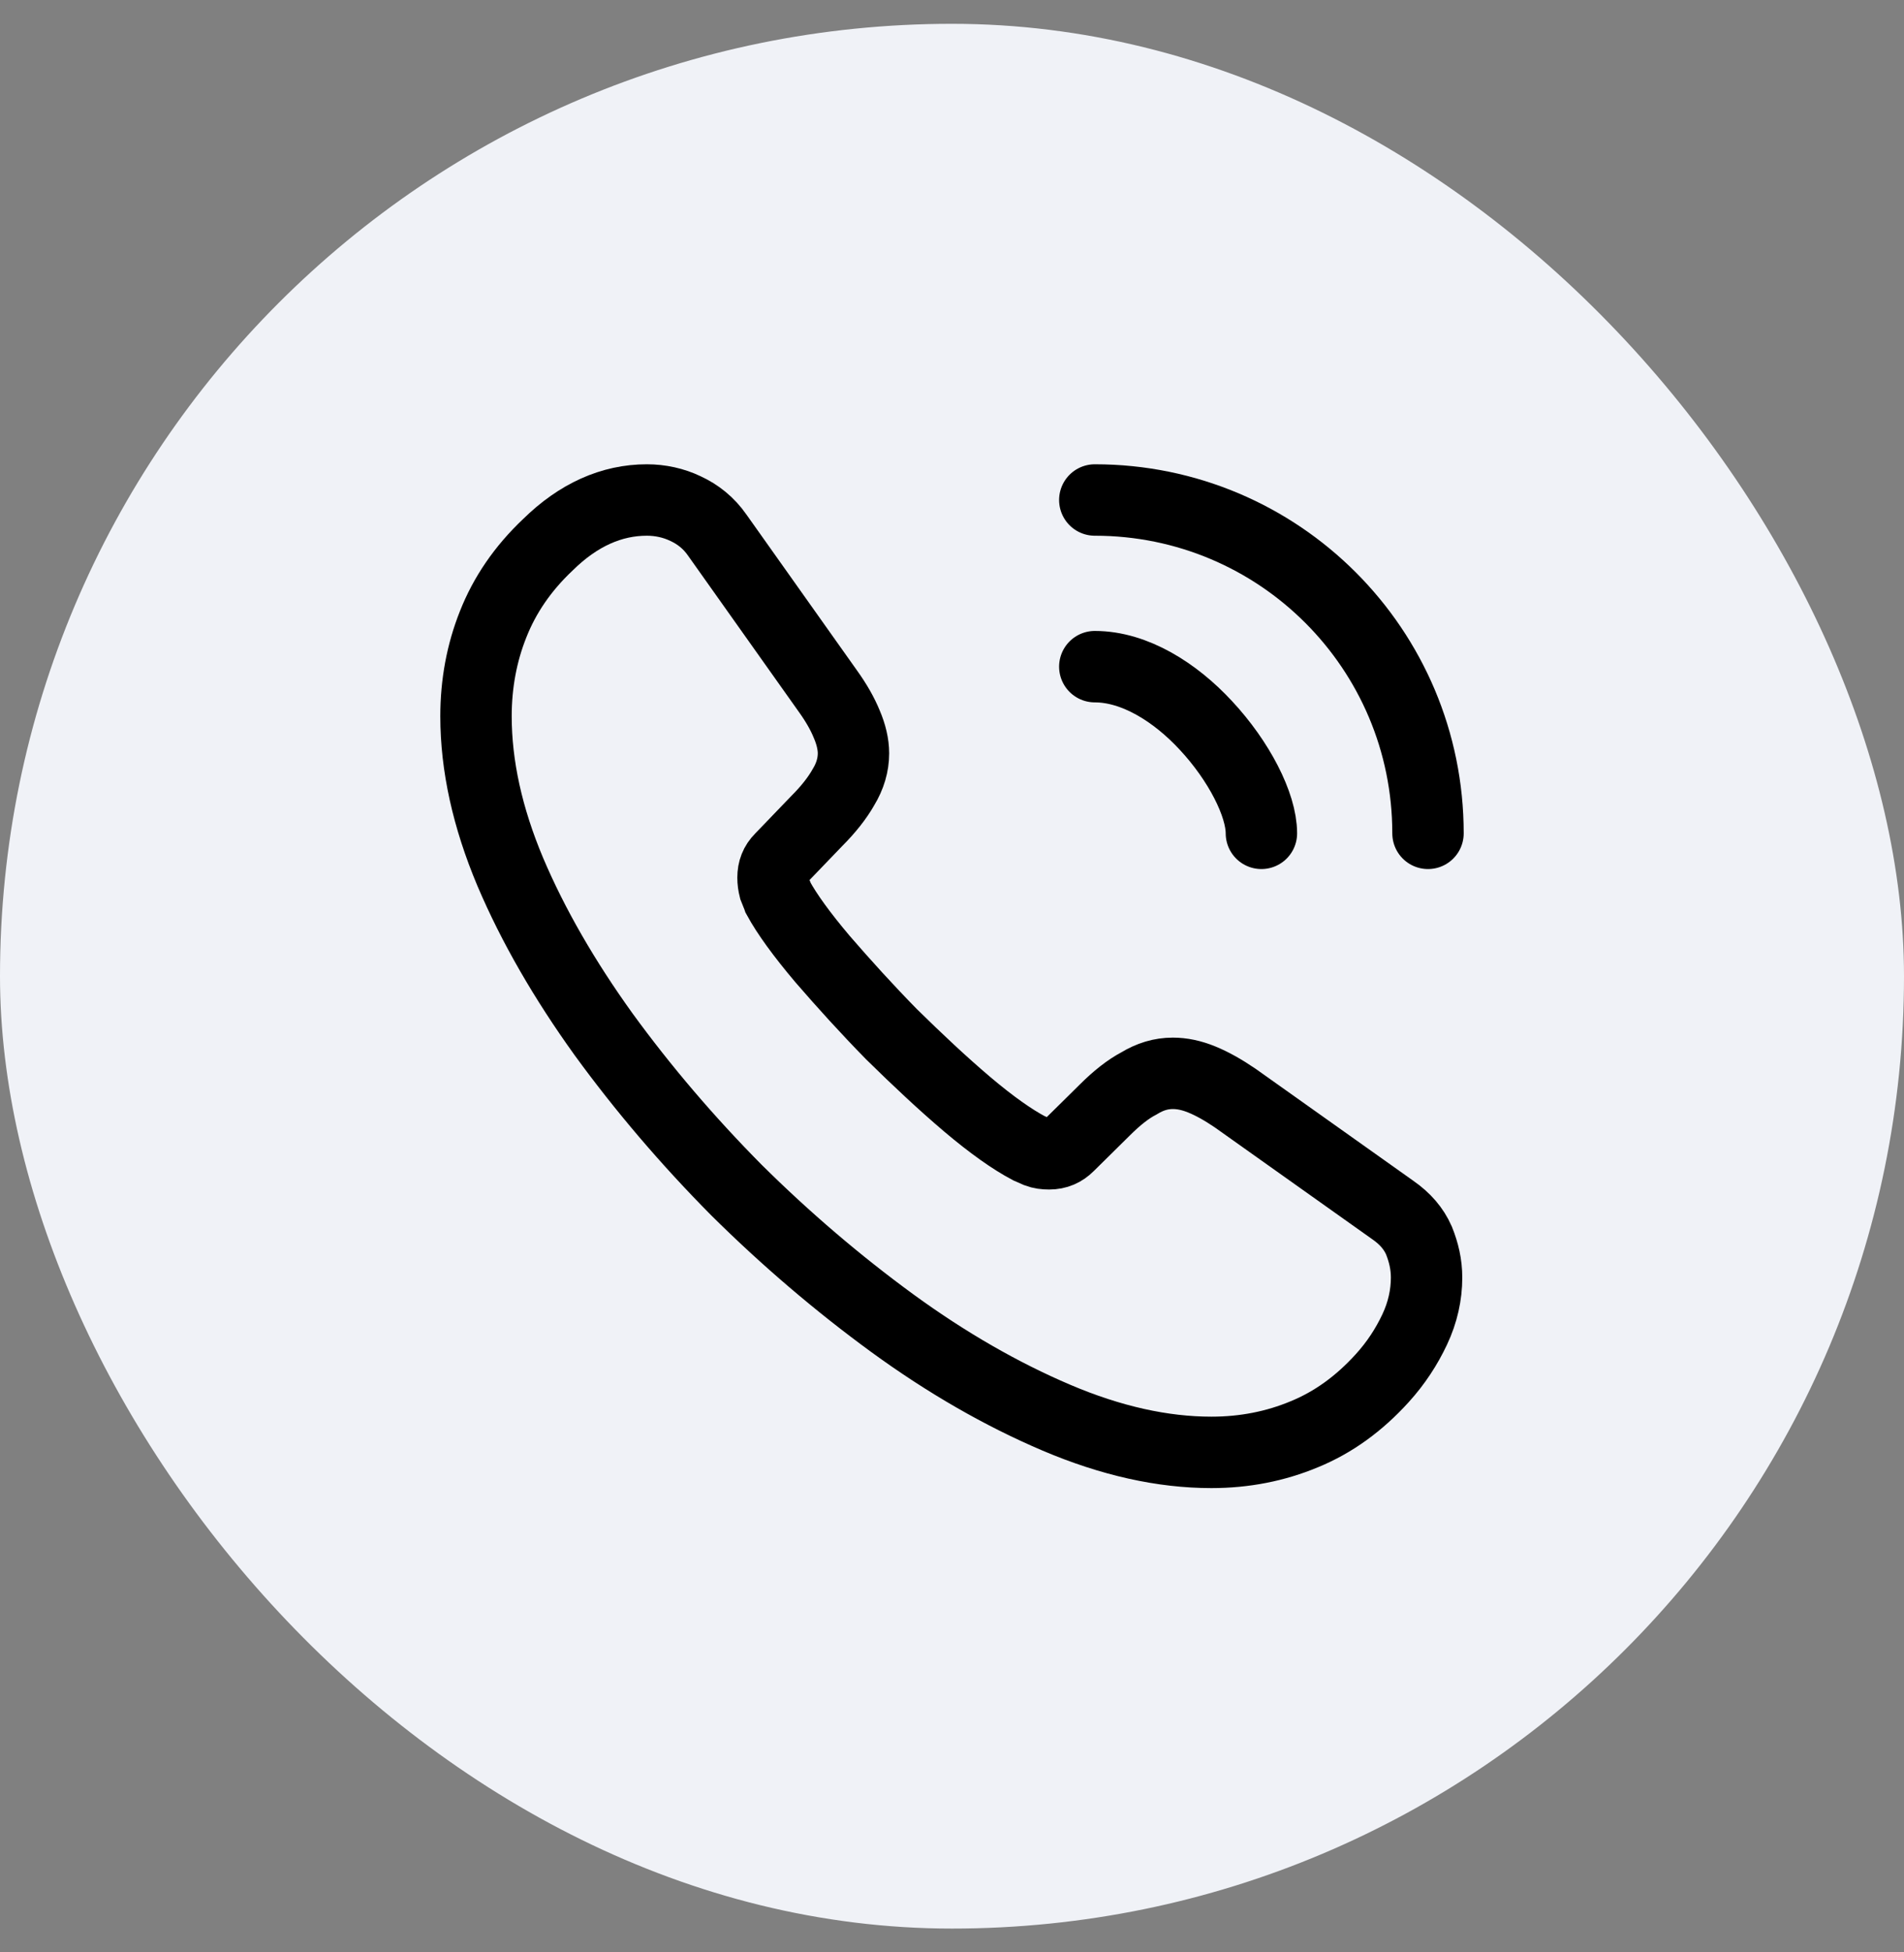
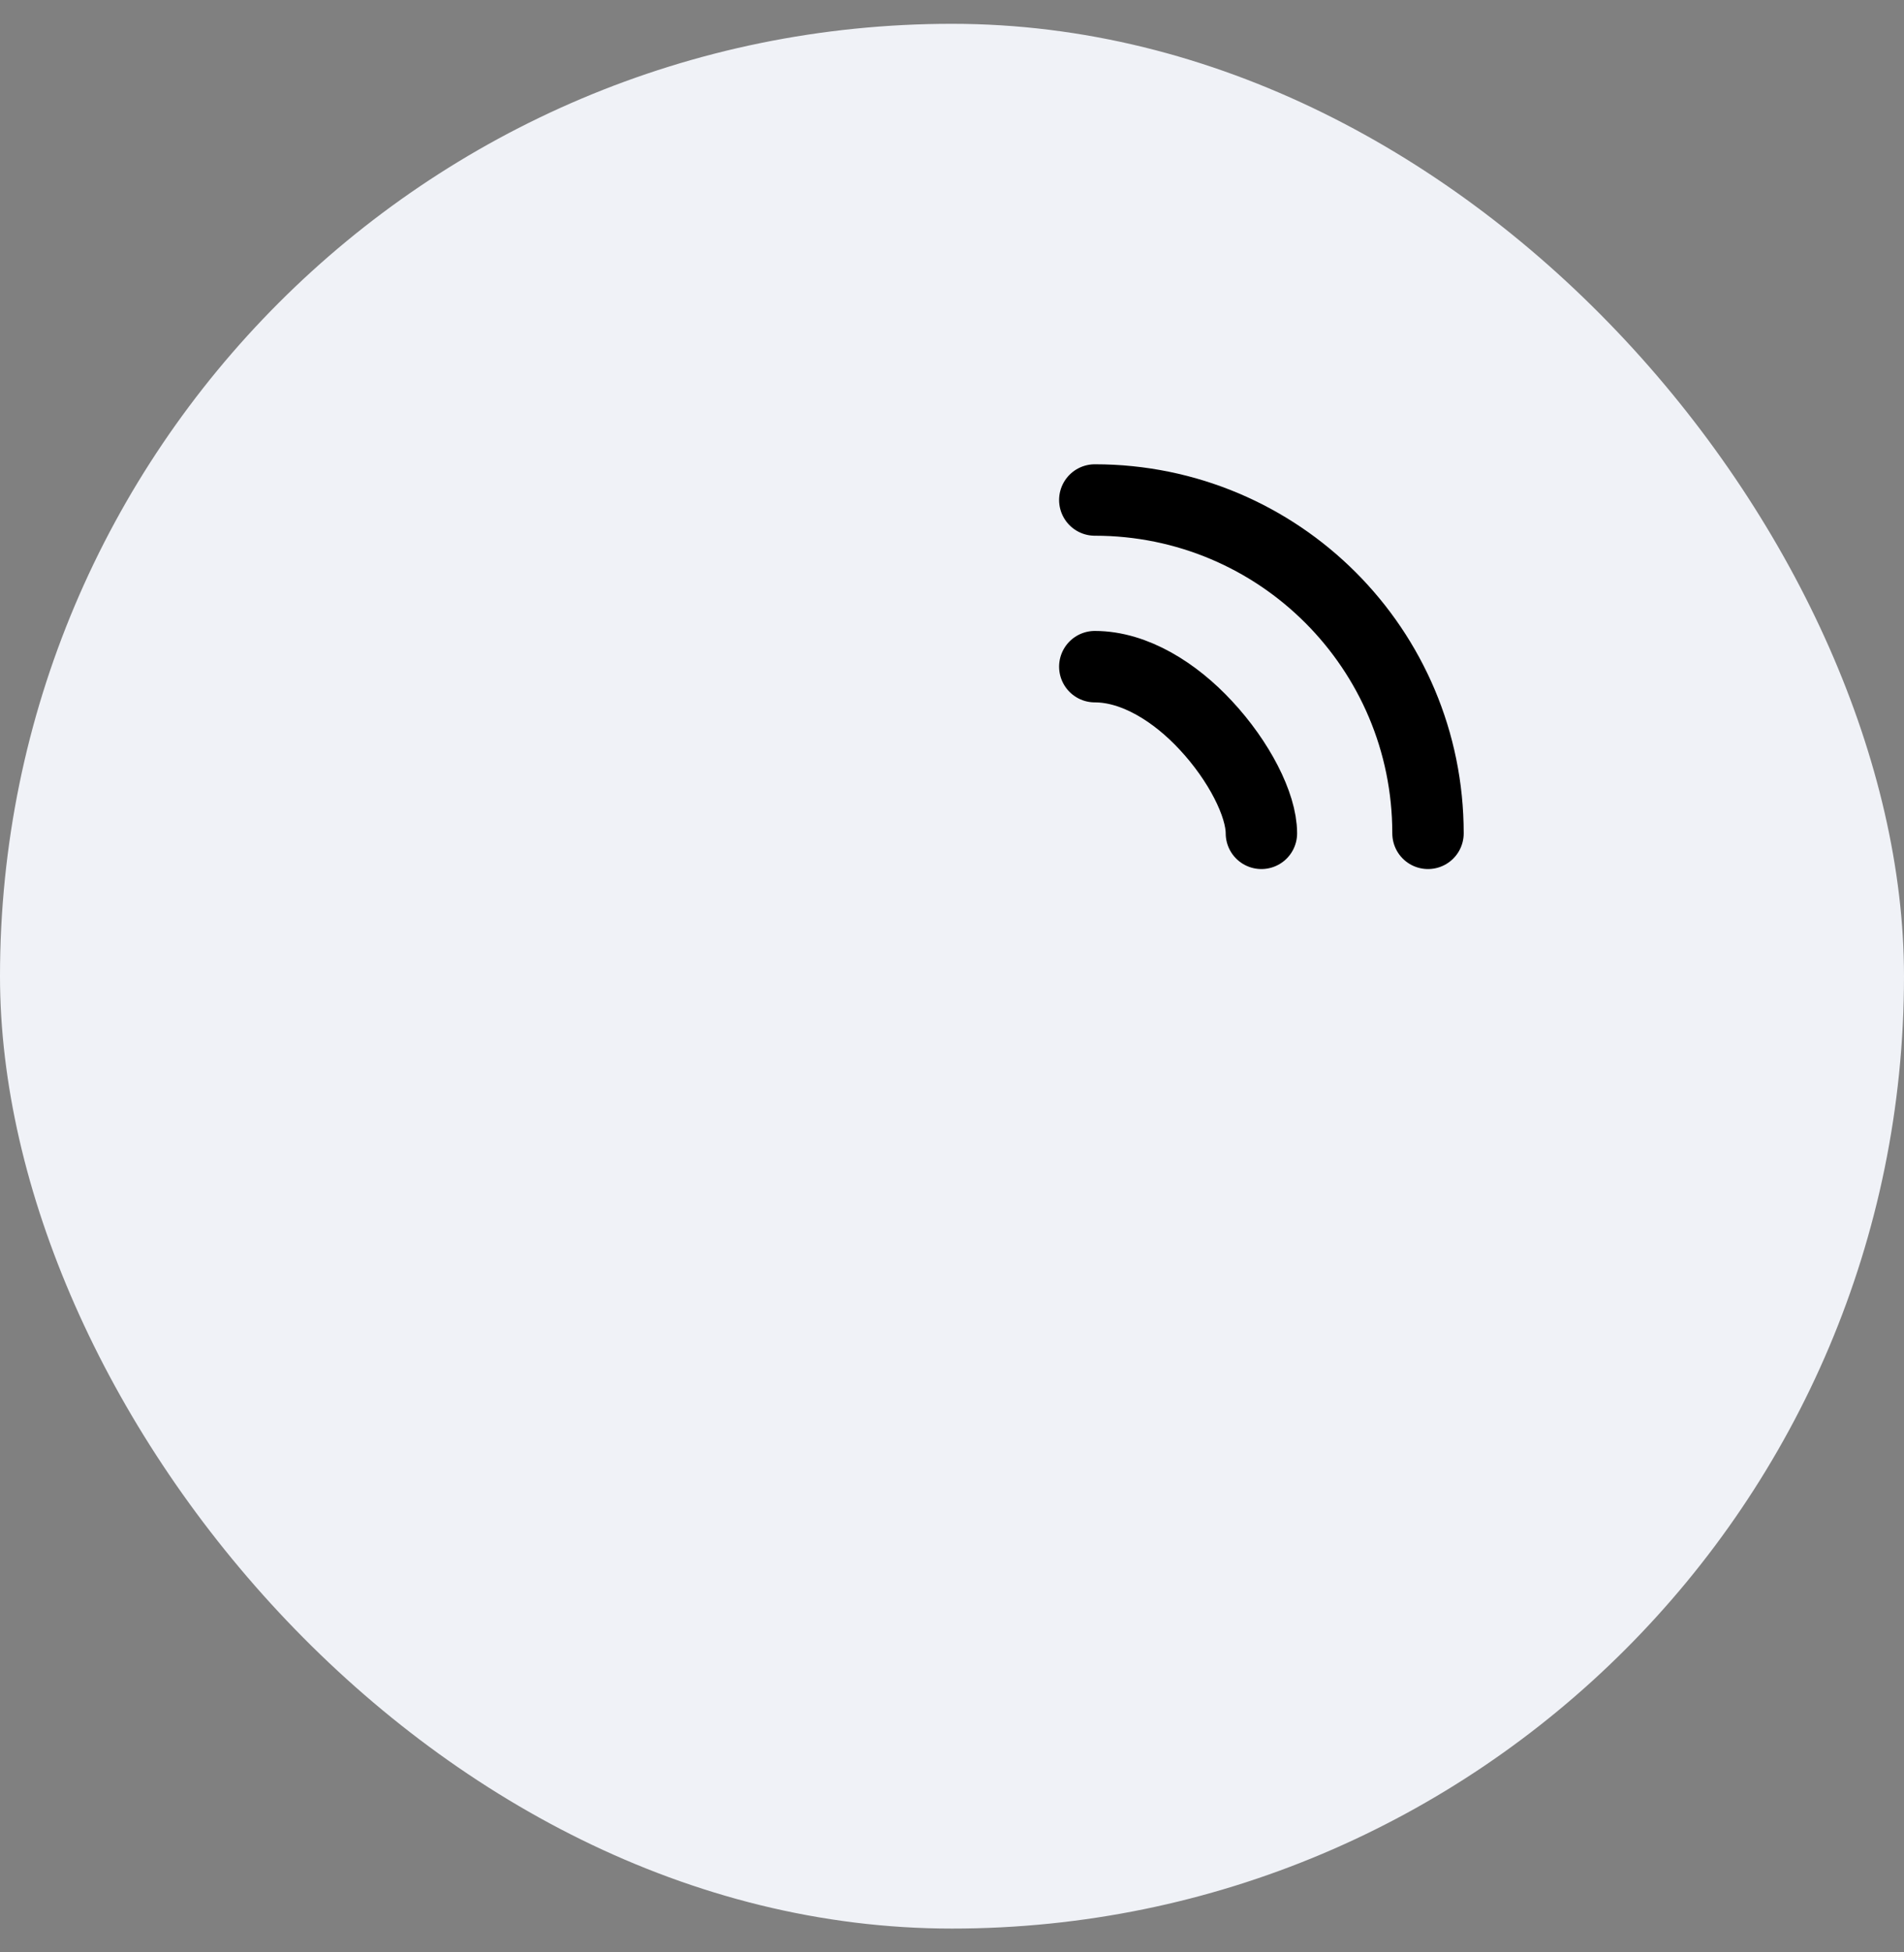
<svg xmlns="http://www.w3.org/2000/svg" width="40" height="41" viewBox="0 0 40 41" fill="none">
  <rect x="0" y="0" width="40" height="41" fill="#808080" stroke="none" />
  <rect y="0.5" width="40" height="40" rx="20" fill="#F0F2F7" />
-   <path d="M29.97 26.83C29.97 27.19 29.89 27.56 29.72 27.92C29.55 28.28 29.33 28.62 29.04 28.94C28.55 29.48 28.01 29.87 27.4 30.12C26.8 30.37 26.15 30.5 25.45 30.5C24.43 30.5 23.34 30.26 22.19 29.77C21.04 29.28 19.89 28.62 18.75 27.79C17.6 26.95 16.51 26.02 15.47 24.99C14.44 23.95 13.51 22.86 12.68 21.72C11.86 20.58 11.2 19.44 10.72 18.31C10.24 17.17 10 16.08 10 15.04C10 14.36 10.12 13.71 10.36 13.11C10.6 12.5 10.98 11.94 11.51 11.44C12.15 10.81 12.85 10.5 13.59 10.5C13.87 10.5 14.15 10.56 14.4 10.68C14.66 10.8 14.89 10.98 15.07 11.24L17.39 14.51C17.57 14.76 17.7 14.99 17.79 15.21C17.88 15.42 17.93 15.63 17.93 15.82C17.93 16.06 17.86 16.3 17.72 16.53C17.59 16.76 17.4 17 17.16 17.24L16.4 18.03C16.29 18.14 16.24 18.27 16.24 18.43C16.24 18.51 16.25 18.58 16.27 18.66C16.3 18.74 16.33 18.8 16.35 18.86C16.53 19.19 16.84 19.62 17.28 20.14C17.73 20.66 18.21 21.19 18.73 21.72C19.27 22.25 19.79 22.74 20.32 23.19C20.84 23.63 21.27 23.93 21.61 24.11C21.66 24.13 21.72 24.16 21.79 24.19C21.87 24.22 21.95 24.23 22.04 24.23C22.21 24.23 22.34 24.17 22.45 24.06L23.21 23.31C23.46 23.06 23.7 22.87 23.93 22.75C24.16 22.61 24.39 22.54 24.64 22.54C24.83 22.54 25.03 22.58 25.25 22.67C25.47 22.76 25.7 22.89 25.95 23.06L29.26 25.41C29.52 25.59 29.7 25.8 29.81 26.05C29.91 26.3 29.97 26.55 29.97 26.83Z" stroke="black" stroke-width="1.5" stroke-miterlimit="10" />
  <path d="M26.5 17.5C26.5 16.9 26.03 15.98 25.33 15.23C24.69 14.54 23.84 14 23 14" stroke="black" stroke-width="1.5" stroke-linecap="round" stroke-linejoin="round" />
  <path d="M30 17.5C30 13.63 26.87 10.5 23 10.5" stroke="black" stroke-width="1.5" stroke-linecap="round" stroke-linejoin="round" />
</svg>